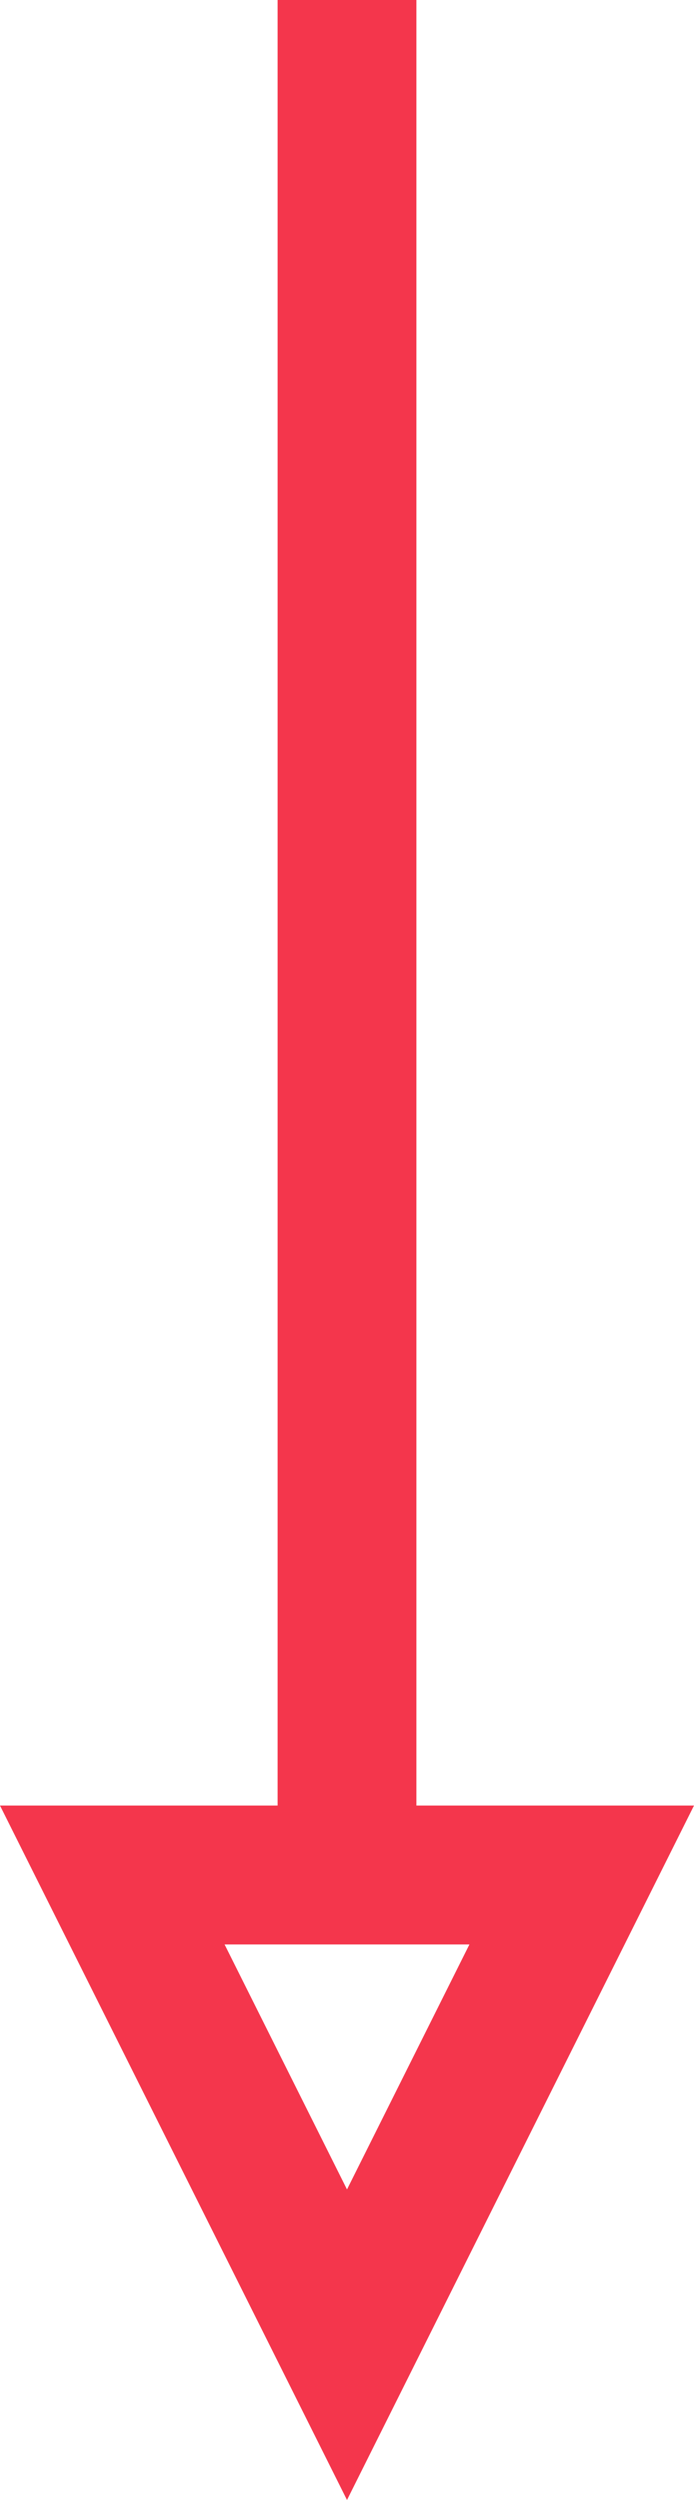
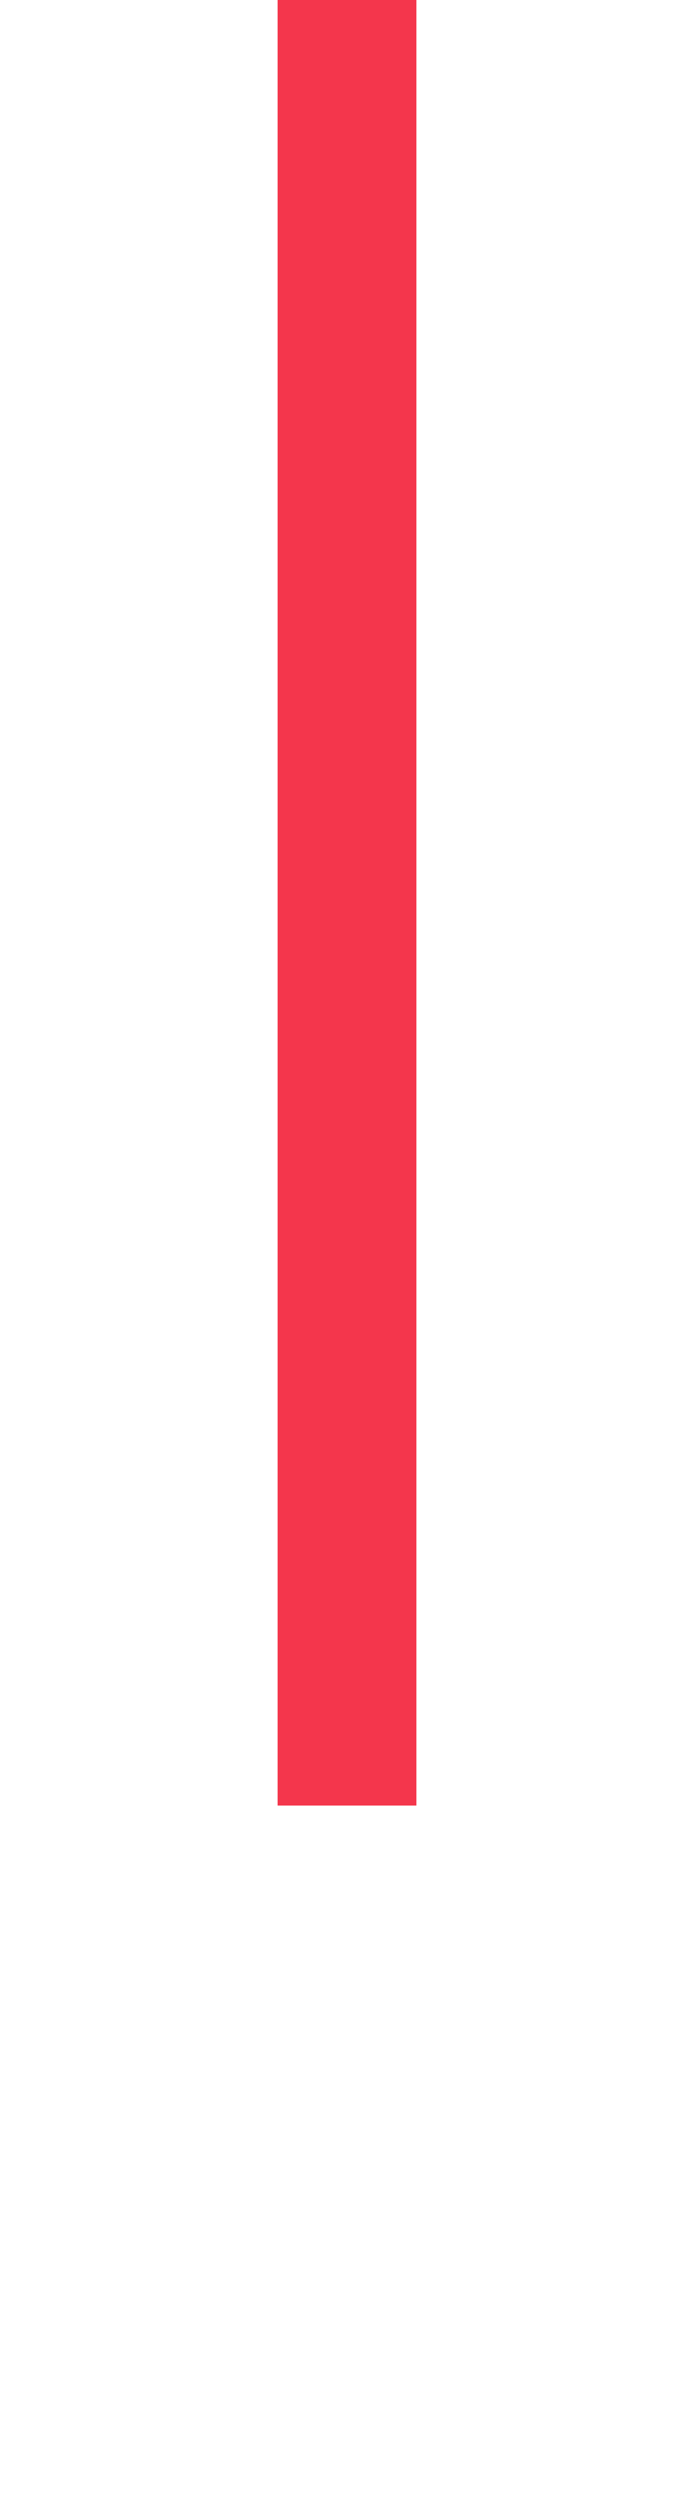
<svg xmlns="http://www.w3.org/2000/svg" width="10px" height="36px" viewBox="0 0 10 36" version="1.1">
  <title>arrow2</title>
  <desc>Created with Sketch.</desc>
  <defs />
  <g id="Symbols" stroke="none" stroke-width="1" fill="none" fill-rule="evenodd">
    <g id="arrow2">
      <rect id="Rectangle" fill="#F4364C" x="4" y="0" width="2" height="26" />
-       <path d="M7.764,31 L1,27.618 L1,34.382 L7.764,31 Z" id="Triangle-3" stroke="#F4364C" stroke-width="2" transform="translate(5, 31) rotate(-270) translate(-5, -31) " />
    </g>
  </g>
</svg>